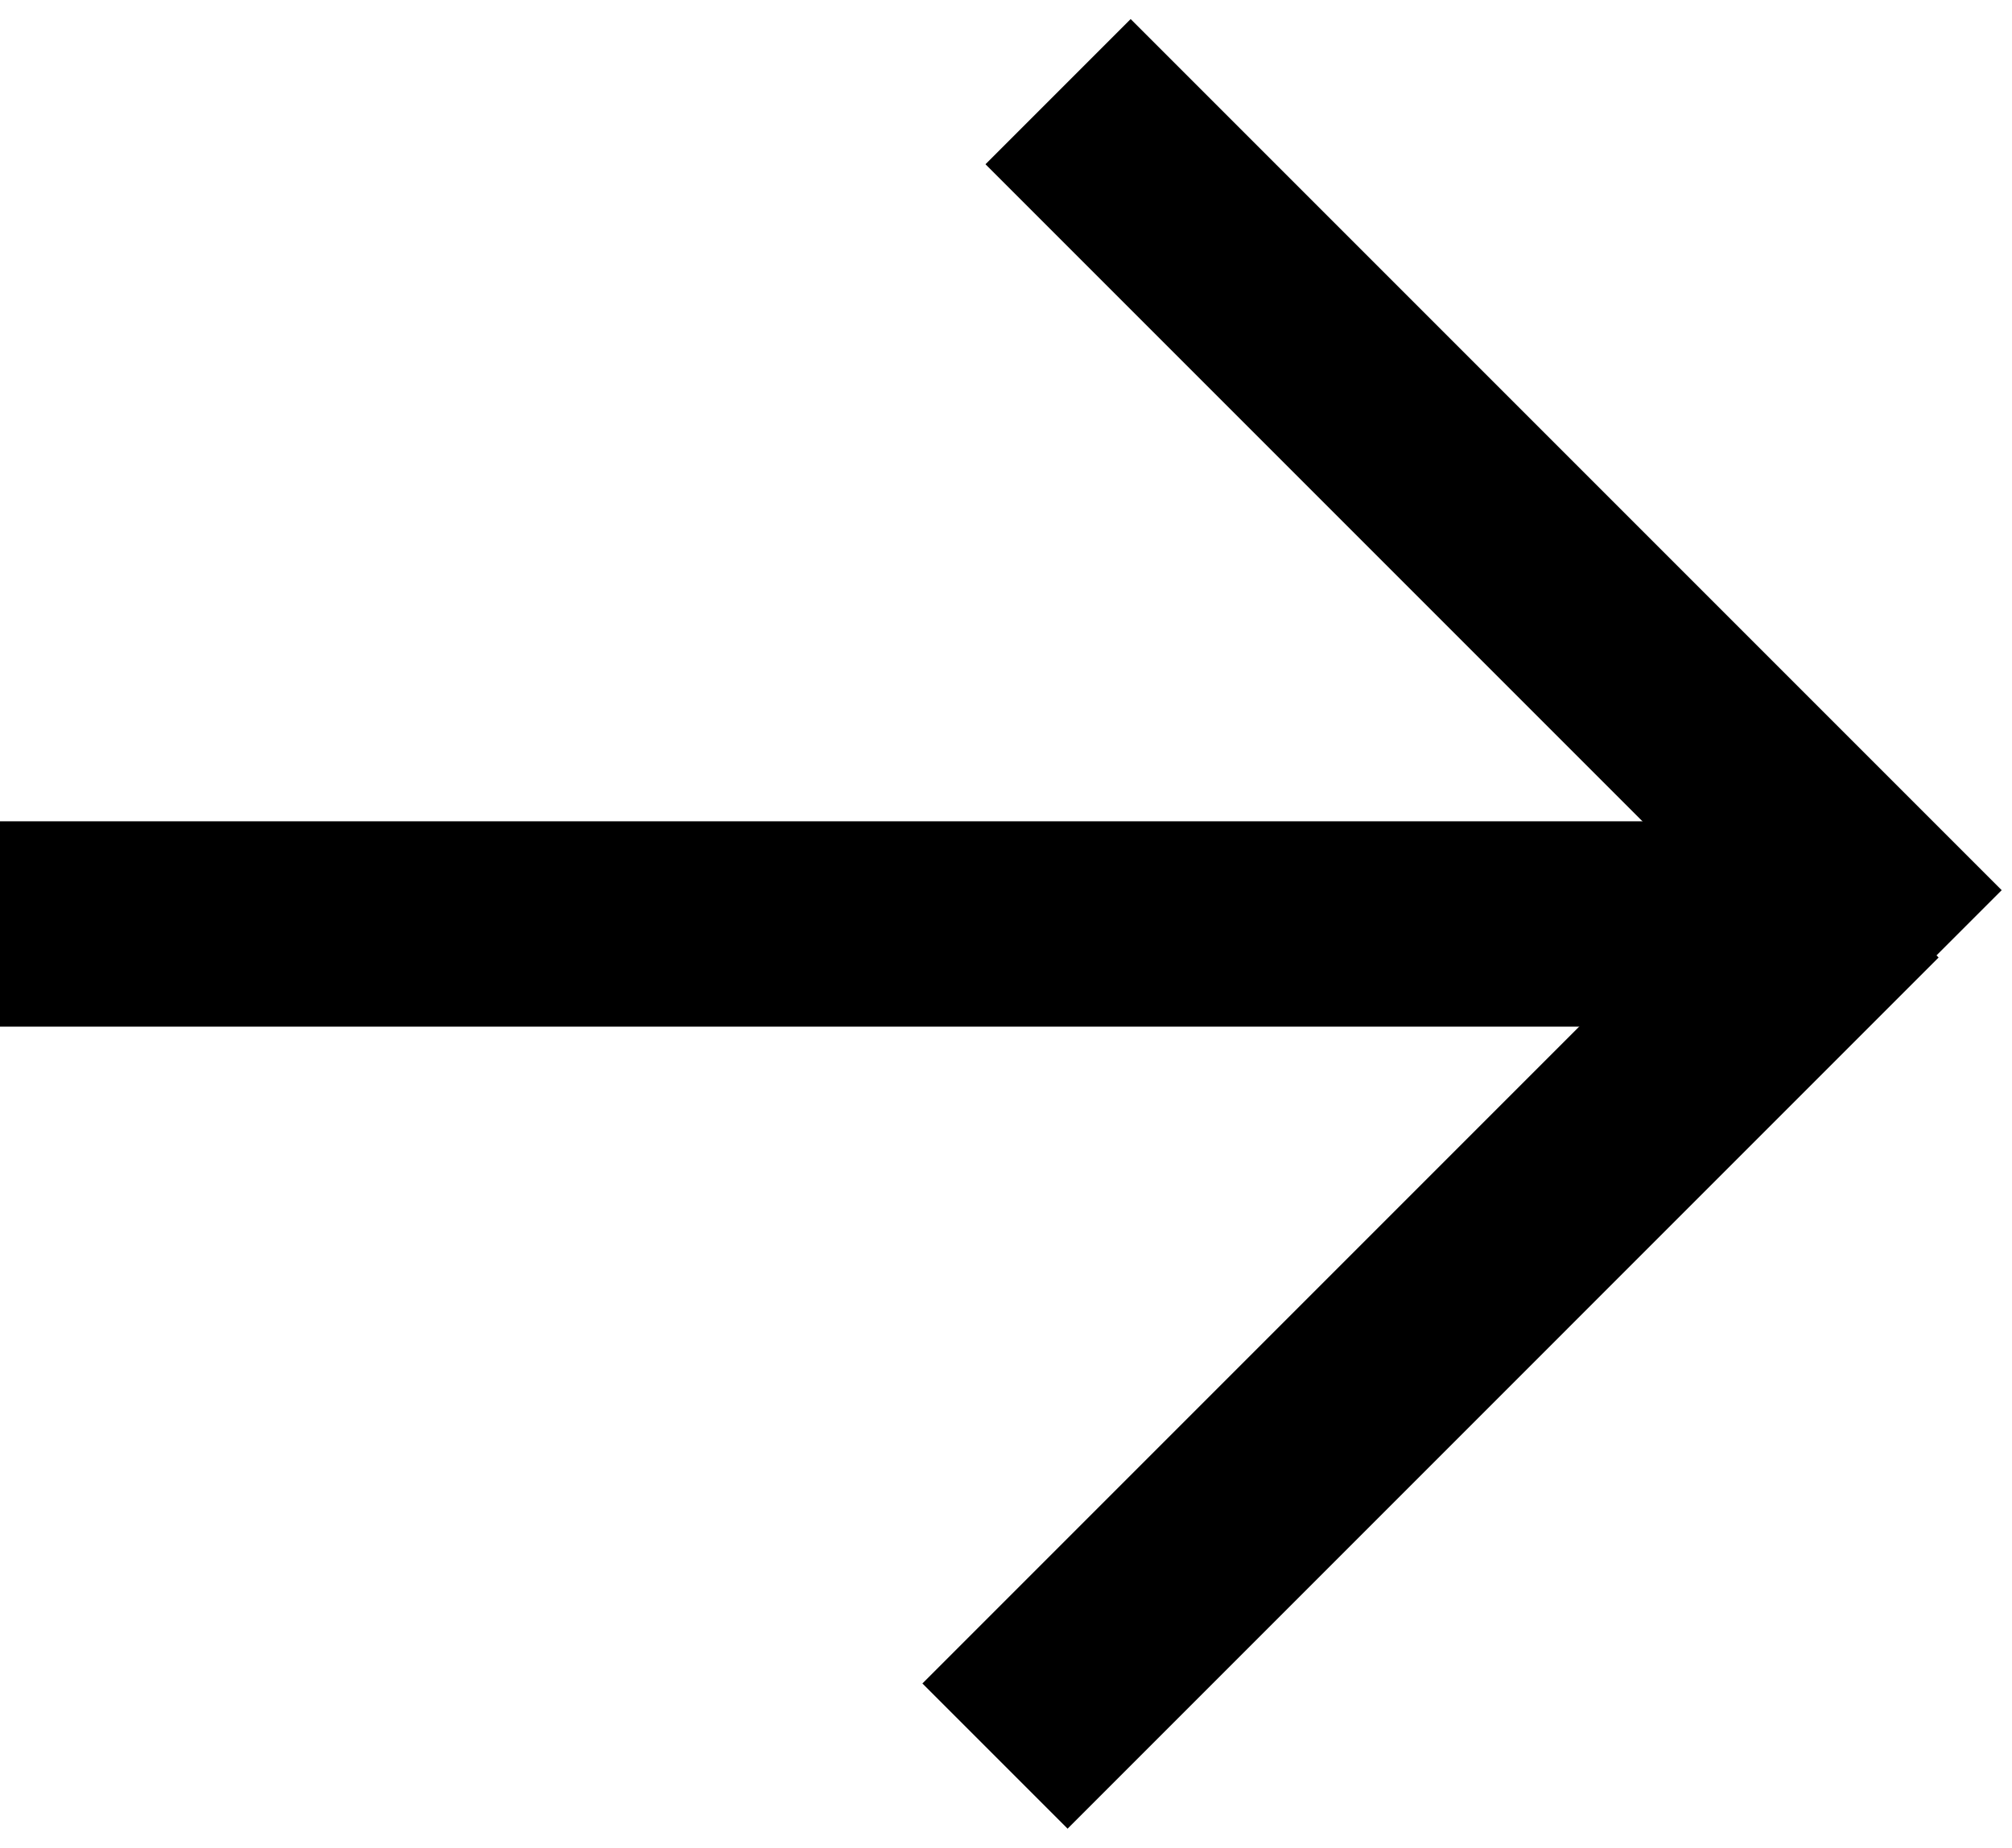
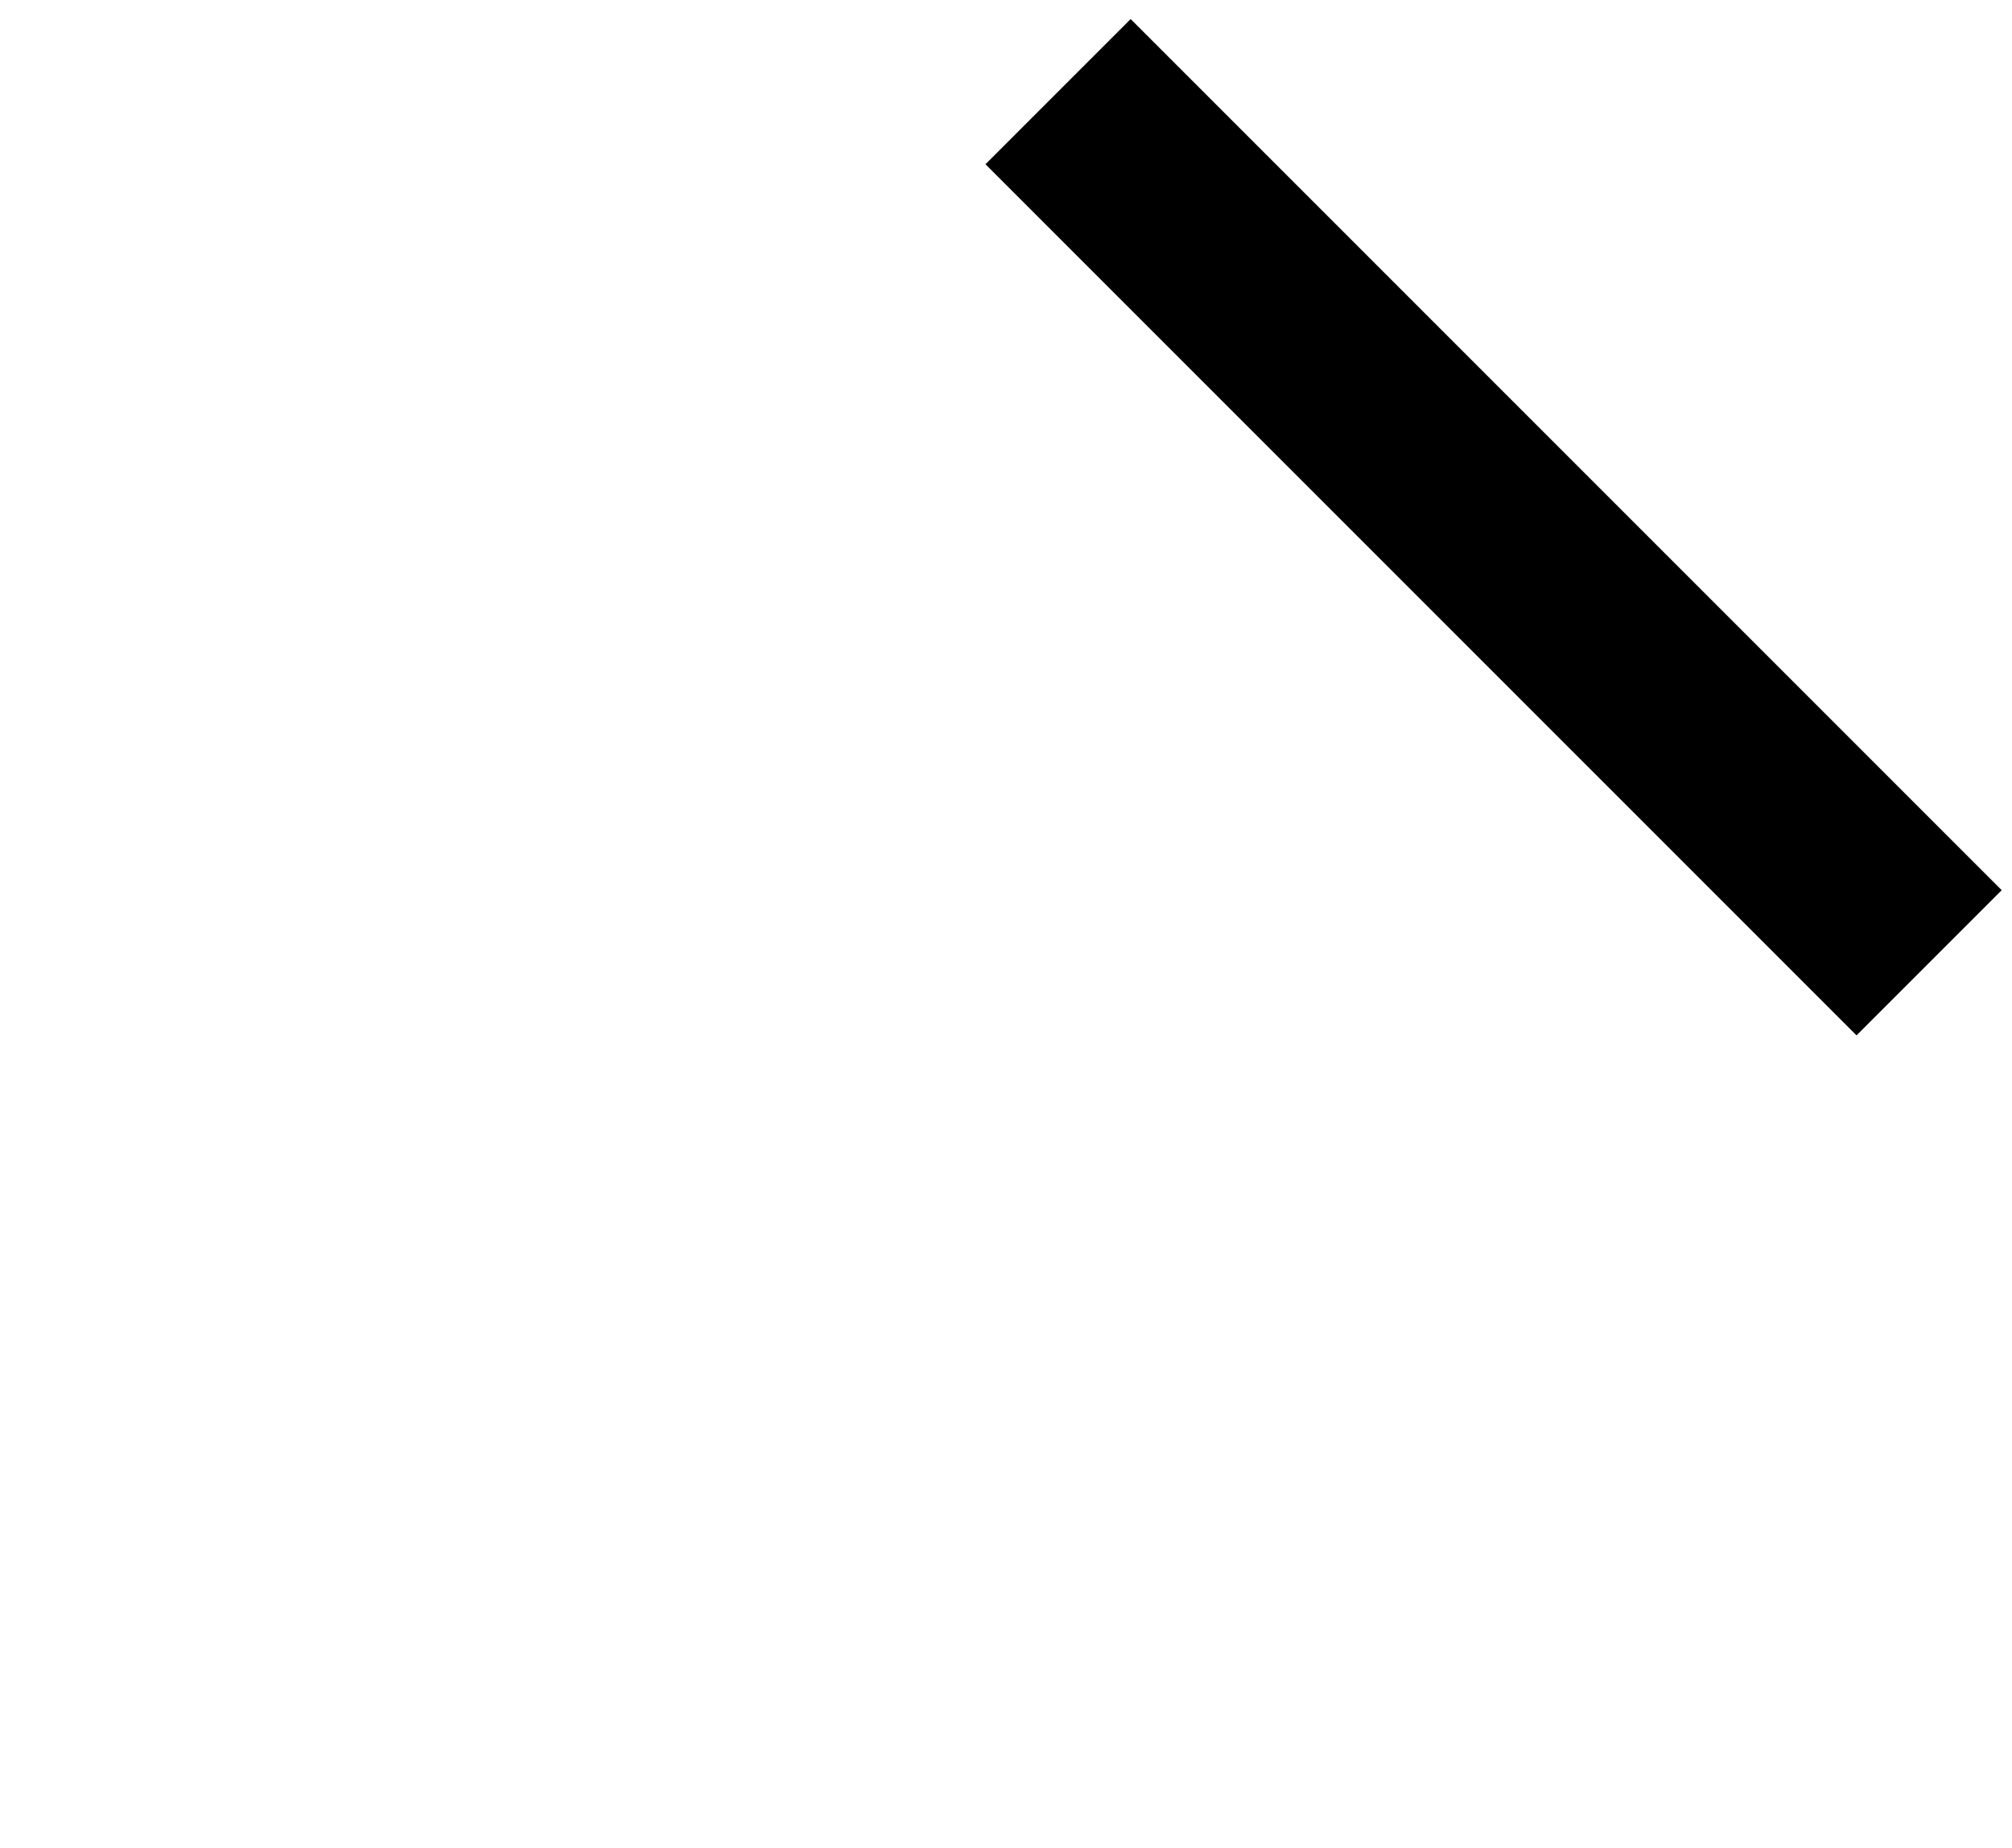
<svg xmlns="http://www.w3.org/2000/svg" width="49" height="45" viewBox="0 0 49 45" fill="none">
  <line x1="25.768" y1="2.232" x2="46.981" y2="23.445" stroke="black" stroke-width="5" />
-   <line y1="22.5" x2="45" y2="22.5" stroke="black" stroke-width="5" />
-   <line x1="24.232" y1="42.763" x2="45.445" y2="21.549" stroke="black" stroke-width="5" />
</svg>